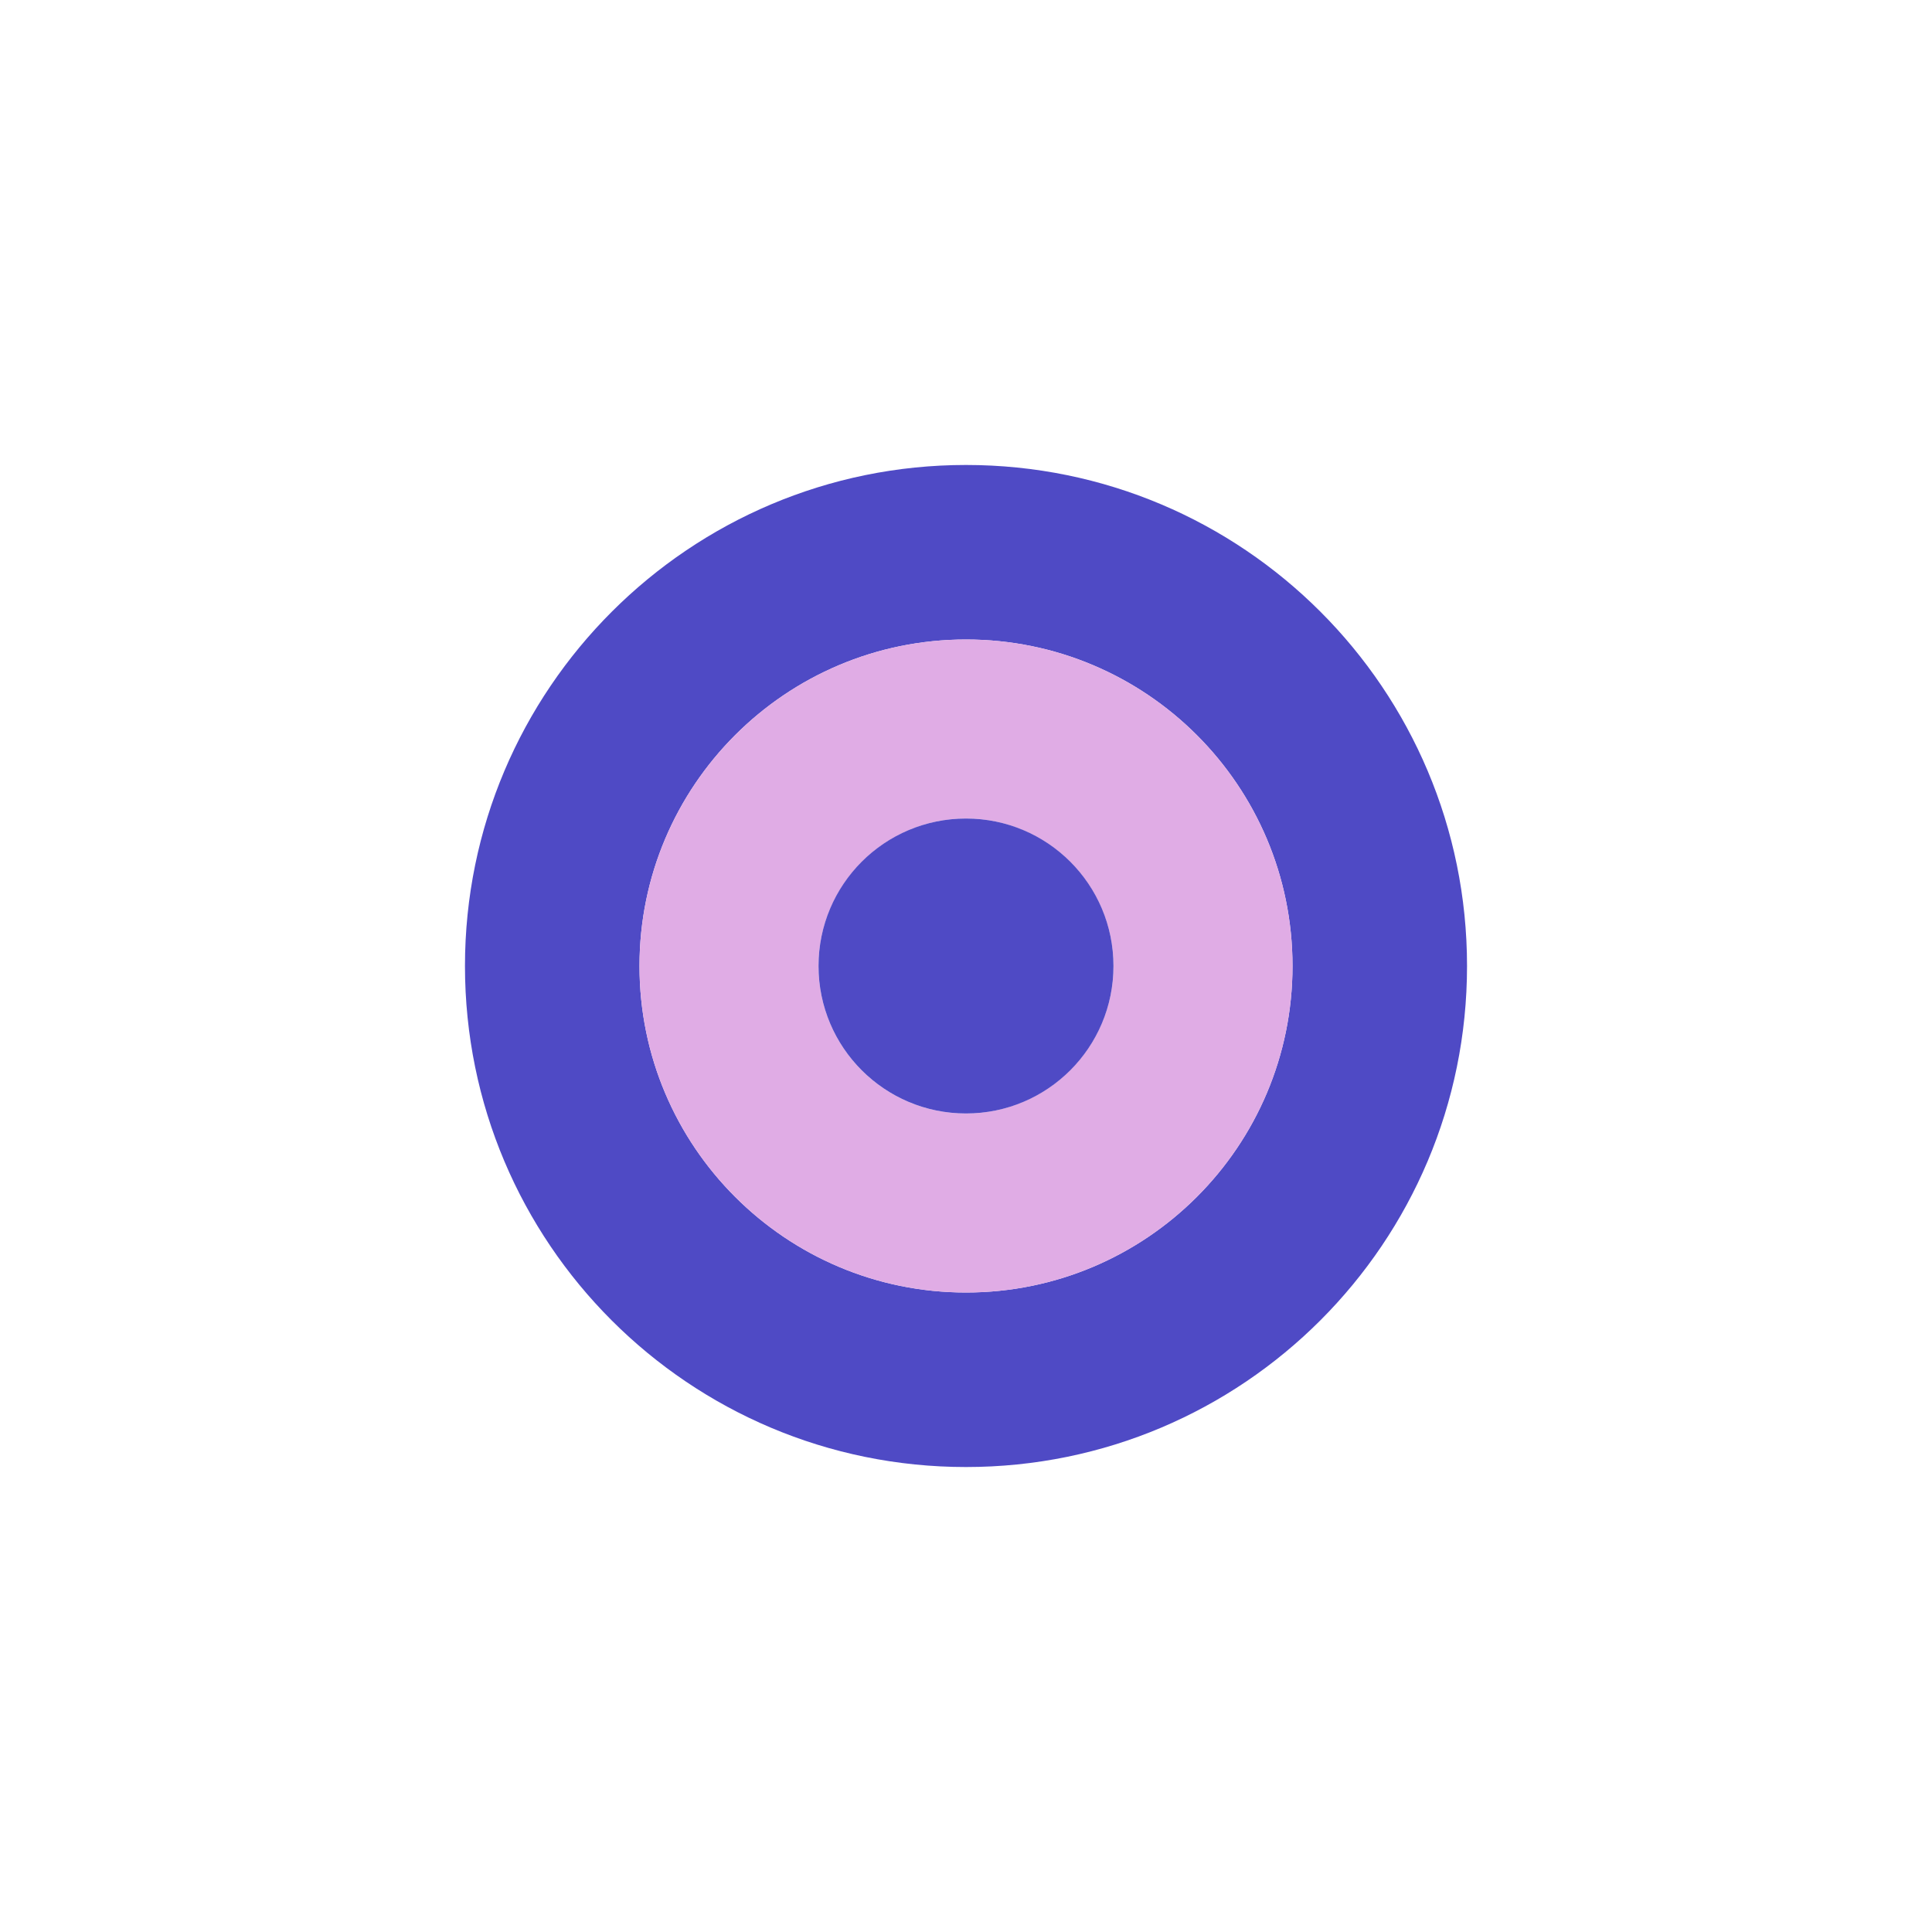
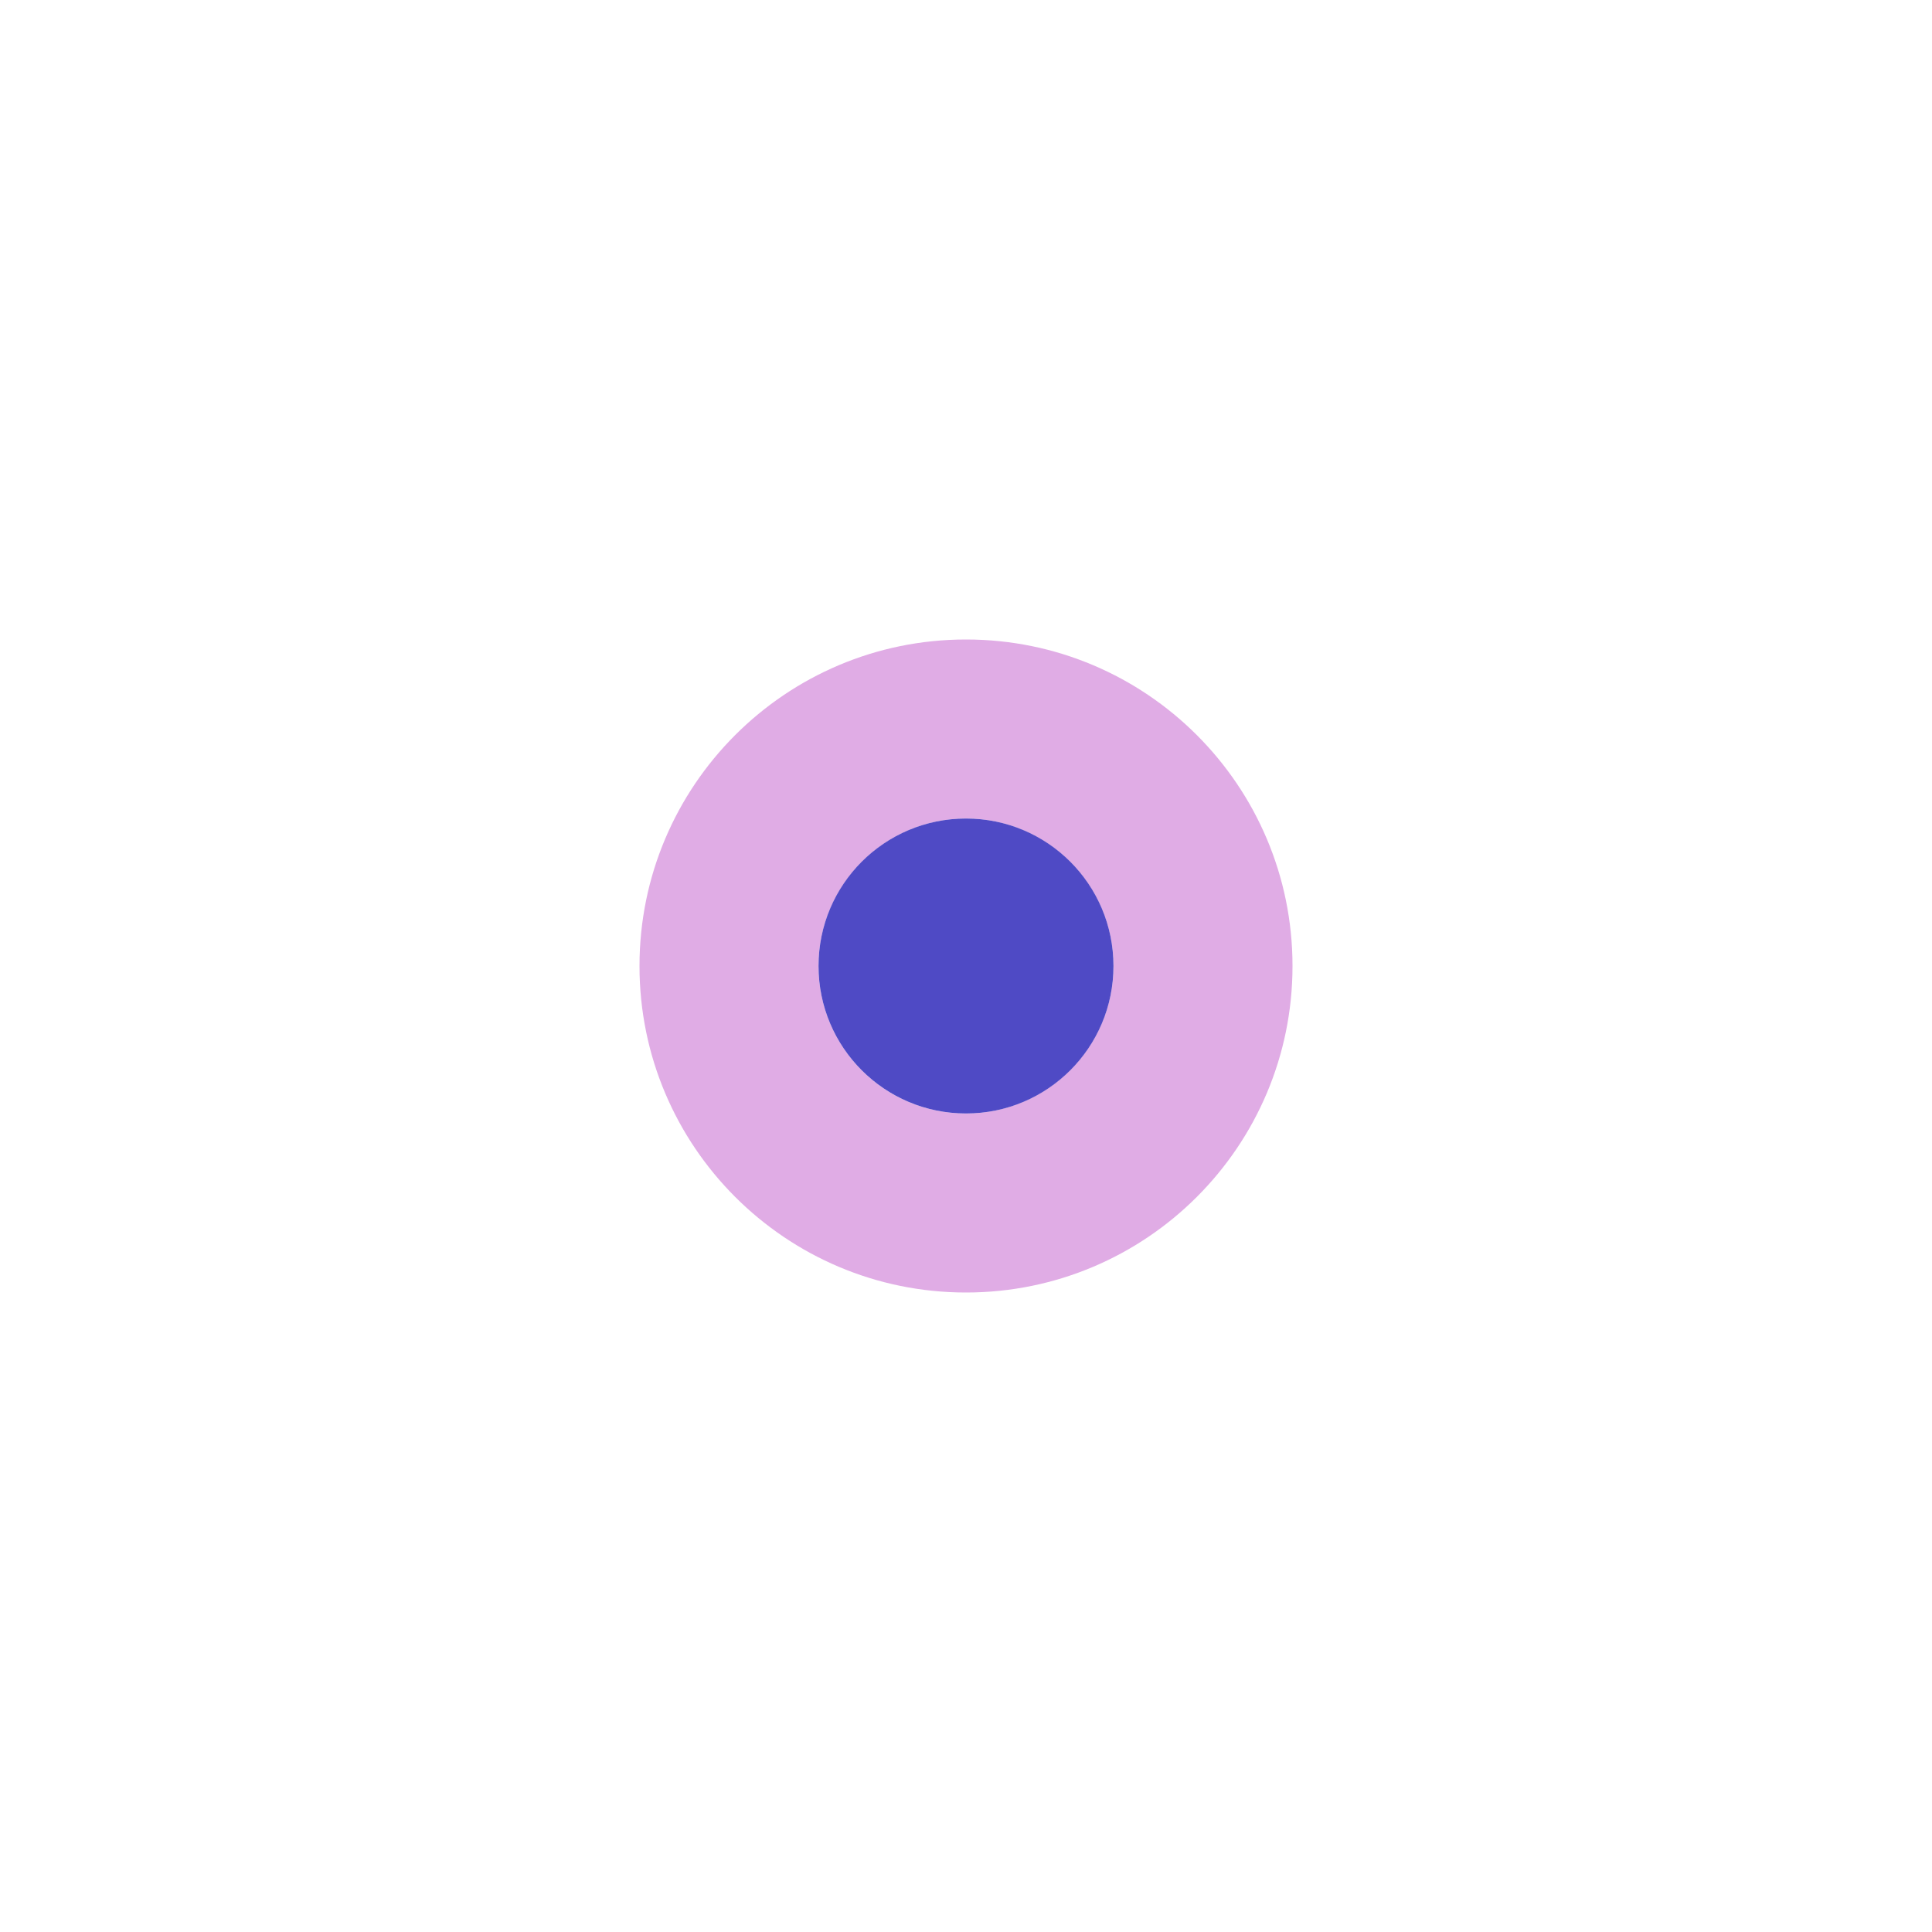
<svg xmlns="http://www.w3.org/2000/svg" id="Livello_1" version="1.1" viewBox="0 0 300 300">
  <defs>
    <style>
      .st0 {
        fill: #4f4ac5;
      }

      .st1 {
        fill: #e0ace5;
      }
    </style>
  </defs>
-   <path class="st0" d="M150,72.2c-42.9,0-77.8,34.8-77.8,77.8s34.8,77.8,77.8,77.8,77.8-34.8,77.8-77.8-34.8-77.8-77.8-77.8ZM150,200.7c-28,0-50.7-22.7-50.7-50.7s22.7-50.7,50.7-50.7,50.7,22.7,50.7,50.7-22.7,50.7-50.7,50.7Z" />
  <path class="st1" d="M150,99.3c-28,0-50.7,22.7-50.7,50.7s22.7,50.7,50.7,50.7,50.7-22.7,50.7-50.7-22.7-50.7-50.7-50.7ZM150,172.9c-12.7,0-22.9-10.3-22.9-22.9s10.3-22.9,22.9-22.9,22.9,10.3,22.9,22.9-10.3,22.9-22.9,22.9Z" />
  <circle class="st0" cx="150" cy="150" r="22.9" />
</svg>